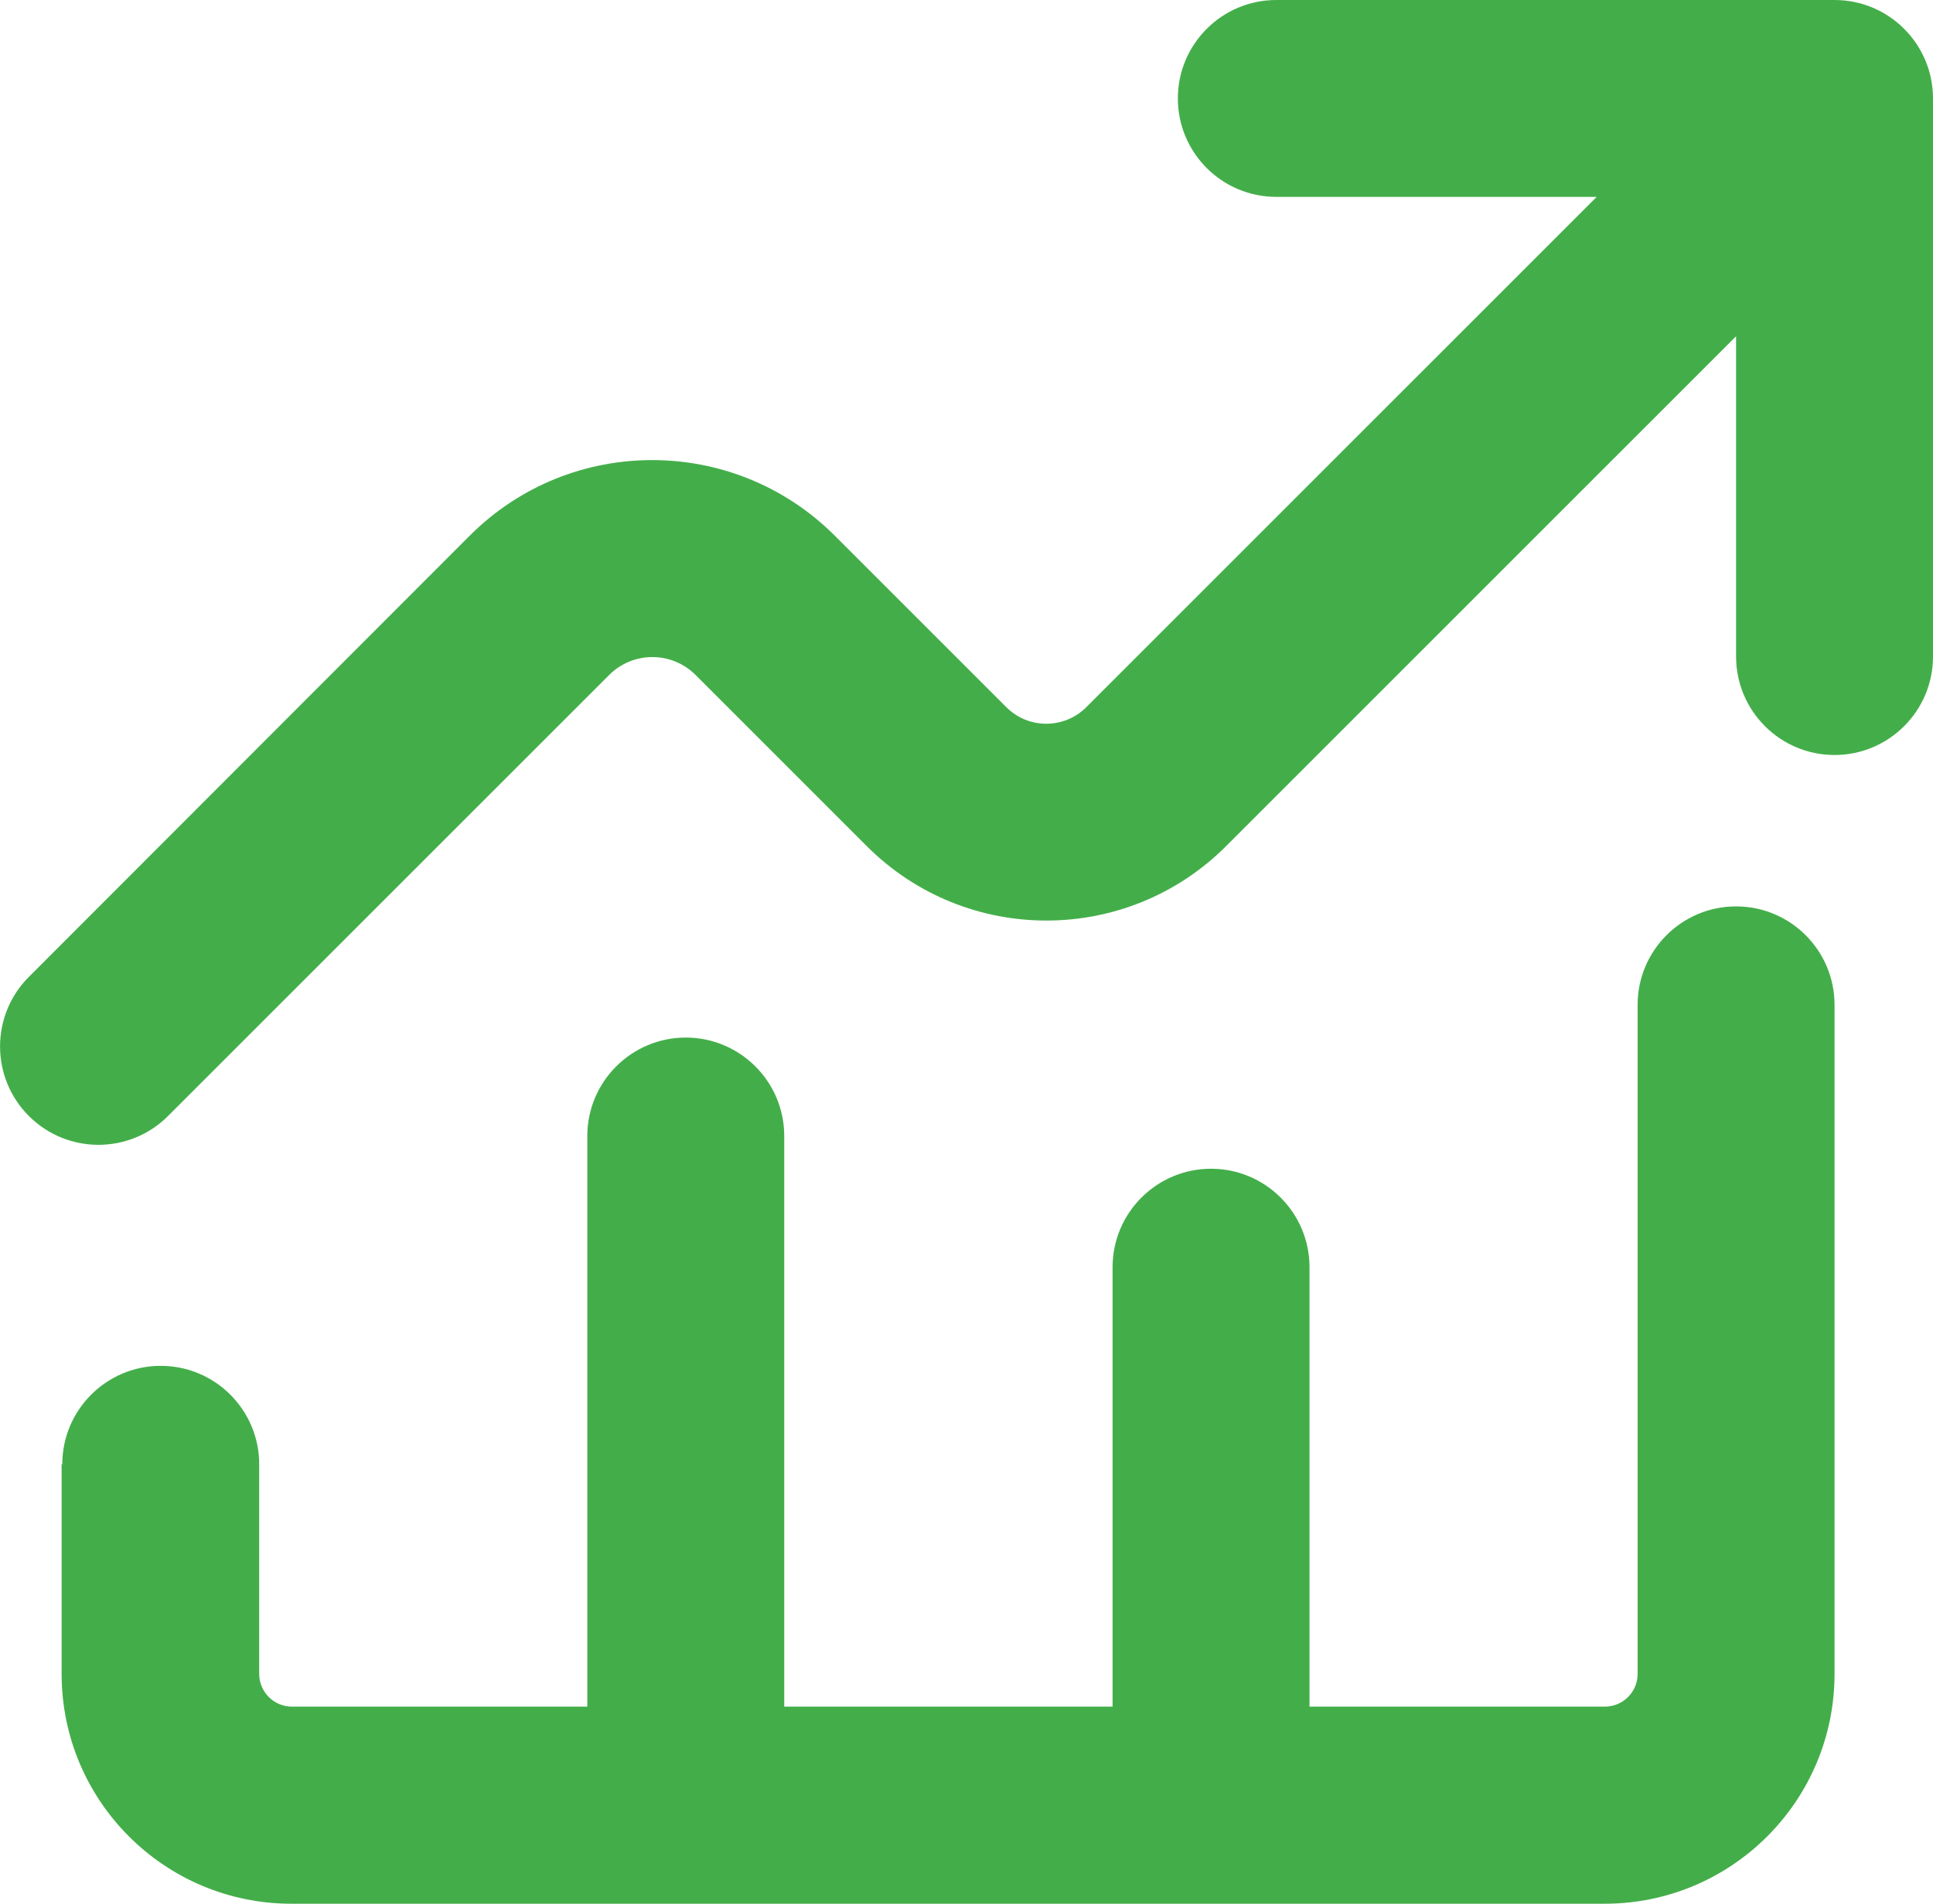
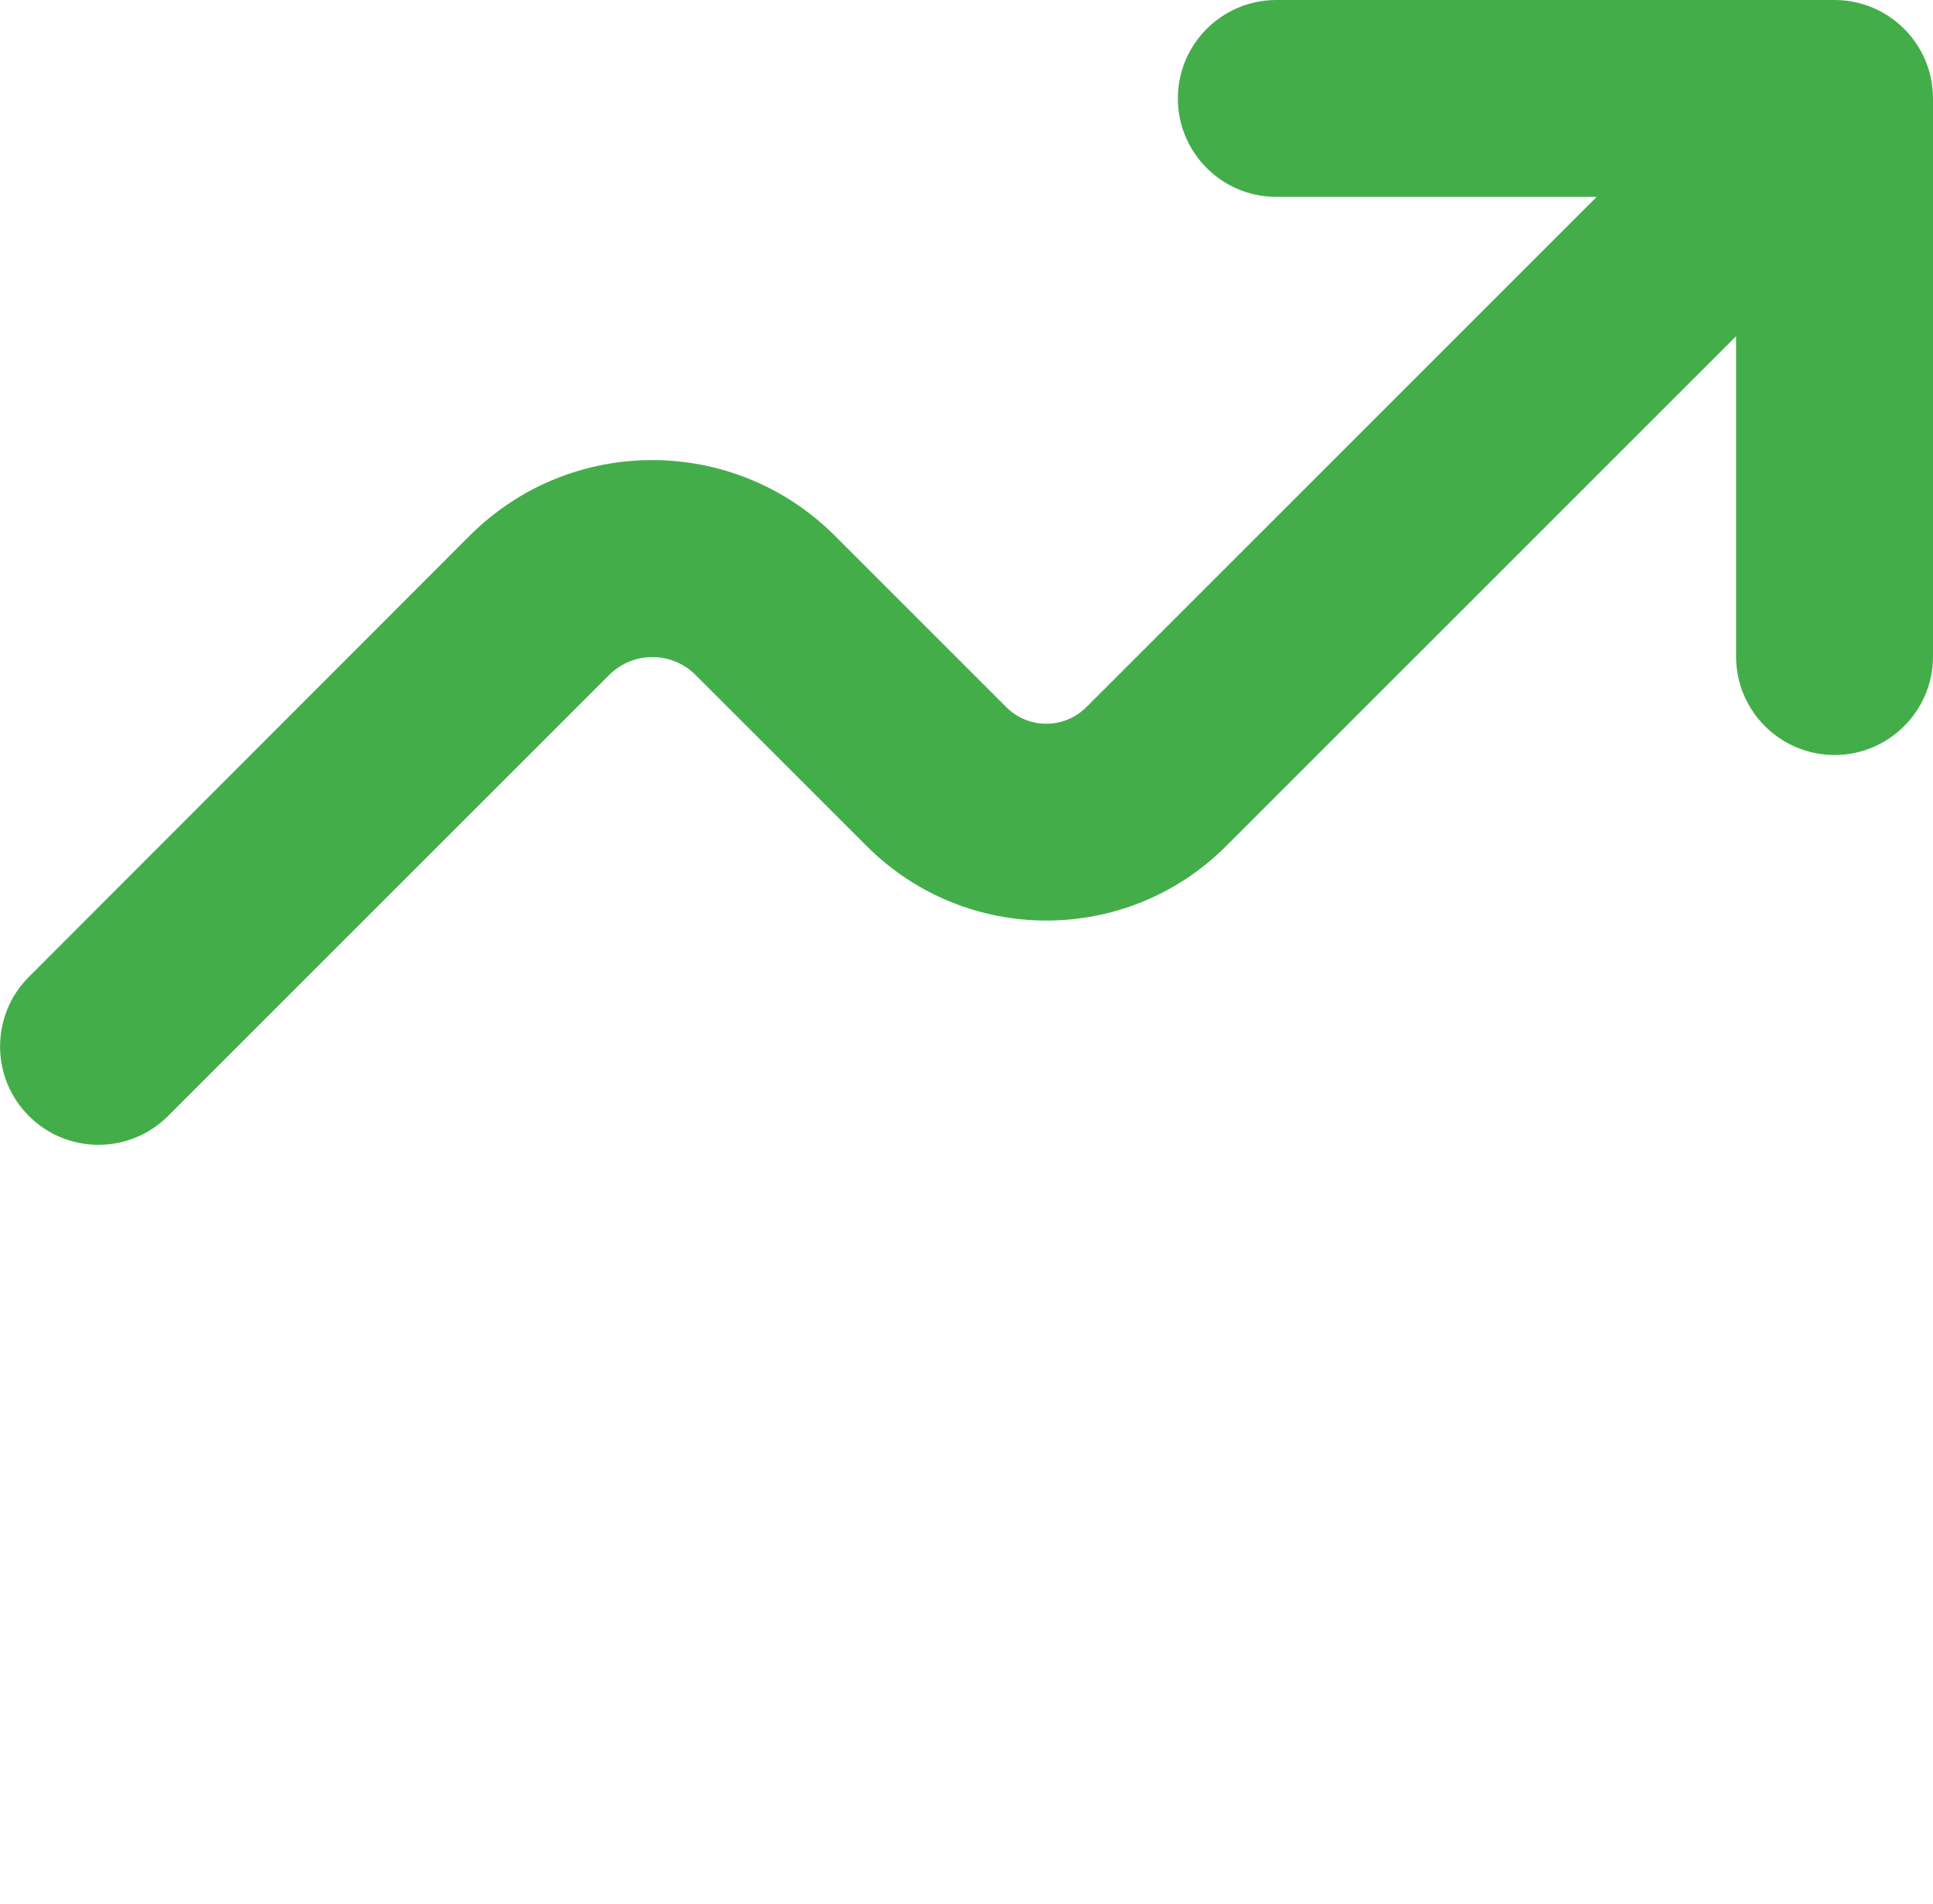
<svg xmlns="http://www.w3.org/2000/svg" id="Layer_2" data-name="Layer 2" viewBox="0 0 85.01 83.74">
  <defs>
    <style>
      .cls-1 {
        fill: #43ae49;
      }
    </style>
  </defs>
  <g id="Layer_1-2" data-name="Layer 1">
    <g id="icon-analytics">
      <path class="cls-1" d="M80.67,0h-24.54c-2.39,0-4.33,1.94-4.33,4.33h0c0,2.39,1.94,4.33,4.33,4.33h14.09l-22.44,22.44c-.97.98-2.56.98-3.53,0,0,0,0,0,0,0l-7.54-7.54c-4.44-4.43-11.62-4.43-16.05,0L1.27,42.97c-1.69,1.69-1.69,4.43,0,6.12h0c1.69,1.69,4.43,1.69,6.12,0l19.4-19.4c1.05-1.05,2.75-1.05,3.8,0l7.54,7.54c4.36,4.35,11.42,4.35,15.78,0l22.44-22.44v14.09c0,2.39,1.94,4.33,4.33,4.33h0c2.39,0,4.33-1.94,4.33-4.33V4.33c0-2.39-1.94-4.33-4.33-4.33Z" />
-       <path class="cls-1" d="M2.71,64.41v9.22c0,5.58,4.52,10.11,10.11,10.11h57.75c5.58,0,10.11-4.52,10.11-10.11v-29.43c0-2.39-1.94-4.33-4.33-4.33h0c-2.39,0-4.33,1.94-4.33,4.33v29.43c0,.8-.65,1.44-1.44,1.44h-12.99v-19.33c0-2.39-1.94-4.33-4.33-4.33h0c-2.39,0-4.33,1.94-4.33,4.33v19.33h-14.44v-25.1c0-2.39-1.94-4.33-4.33-4.33h0c-2.39,0-4.33,1.94-4.33,4.33v25.1h-12.99c-.8,0-1.44-.65-1.44-1.44v-9.22c0-2.39-1.94-4.33-4.33-4.33h0c-2.39,0-4.33,1.94-4.33,4.33Z" />
    </g>
  </g>
</svg>